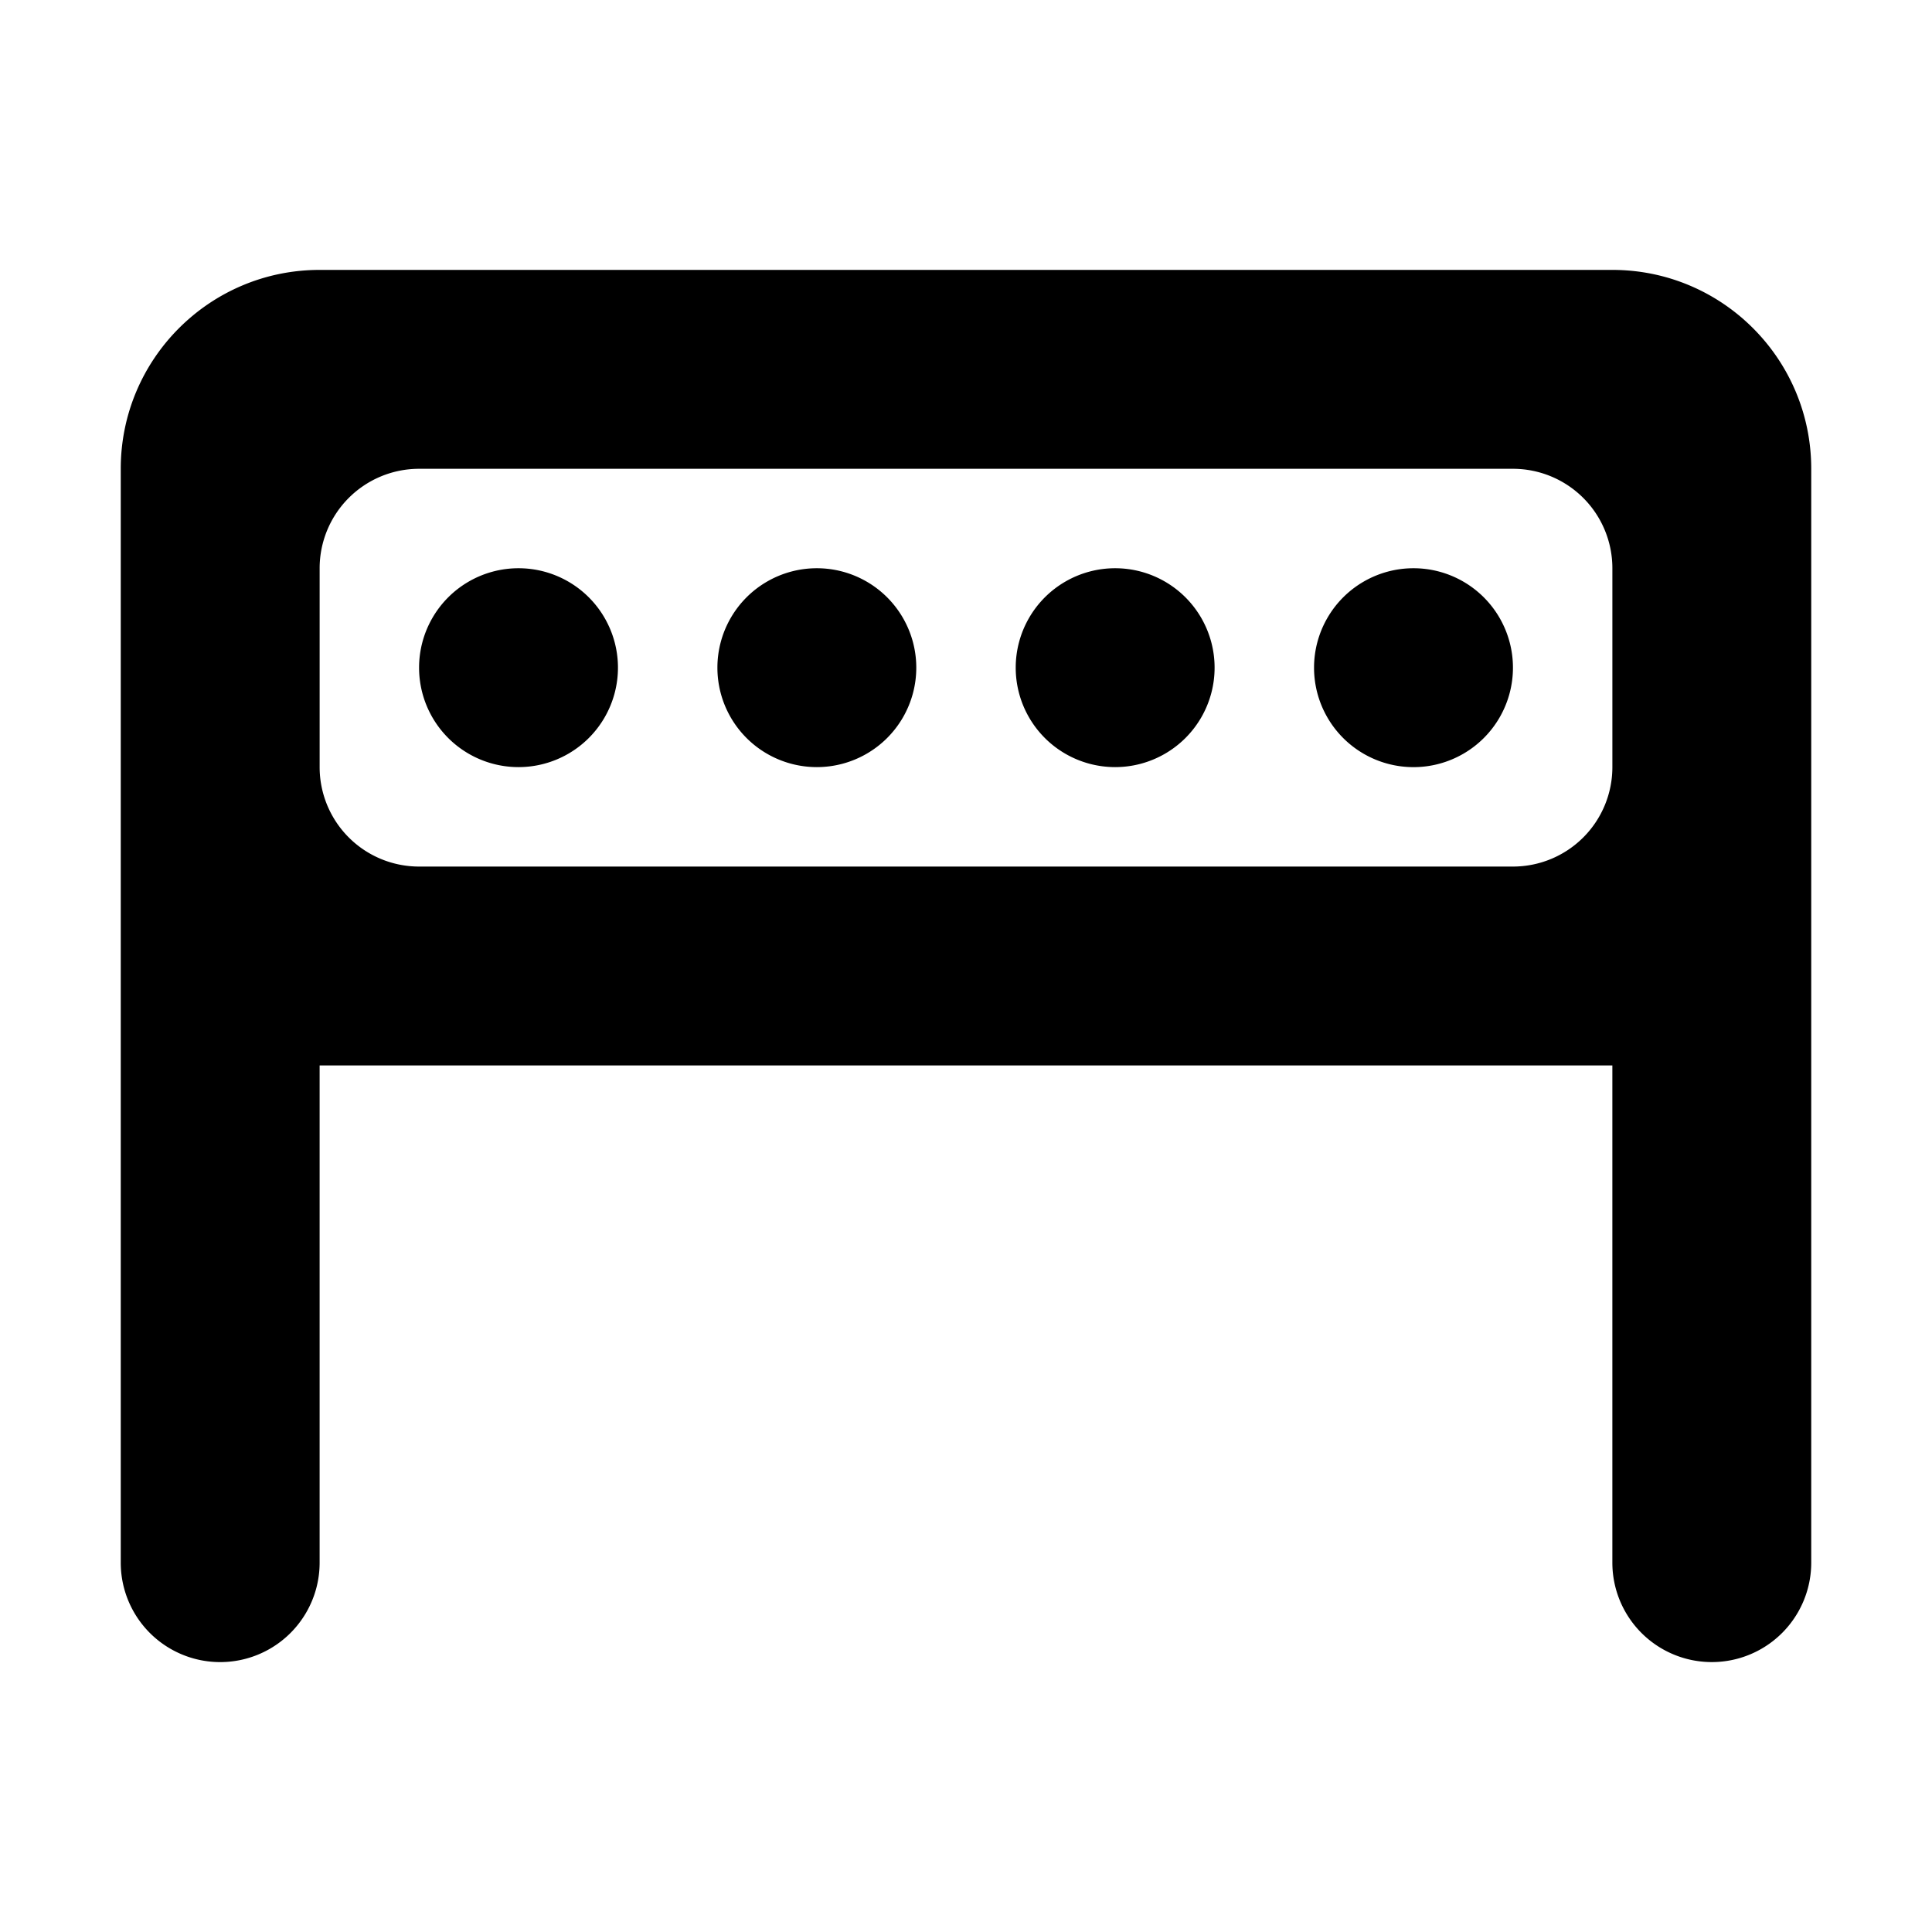
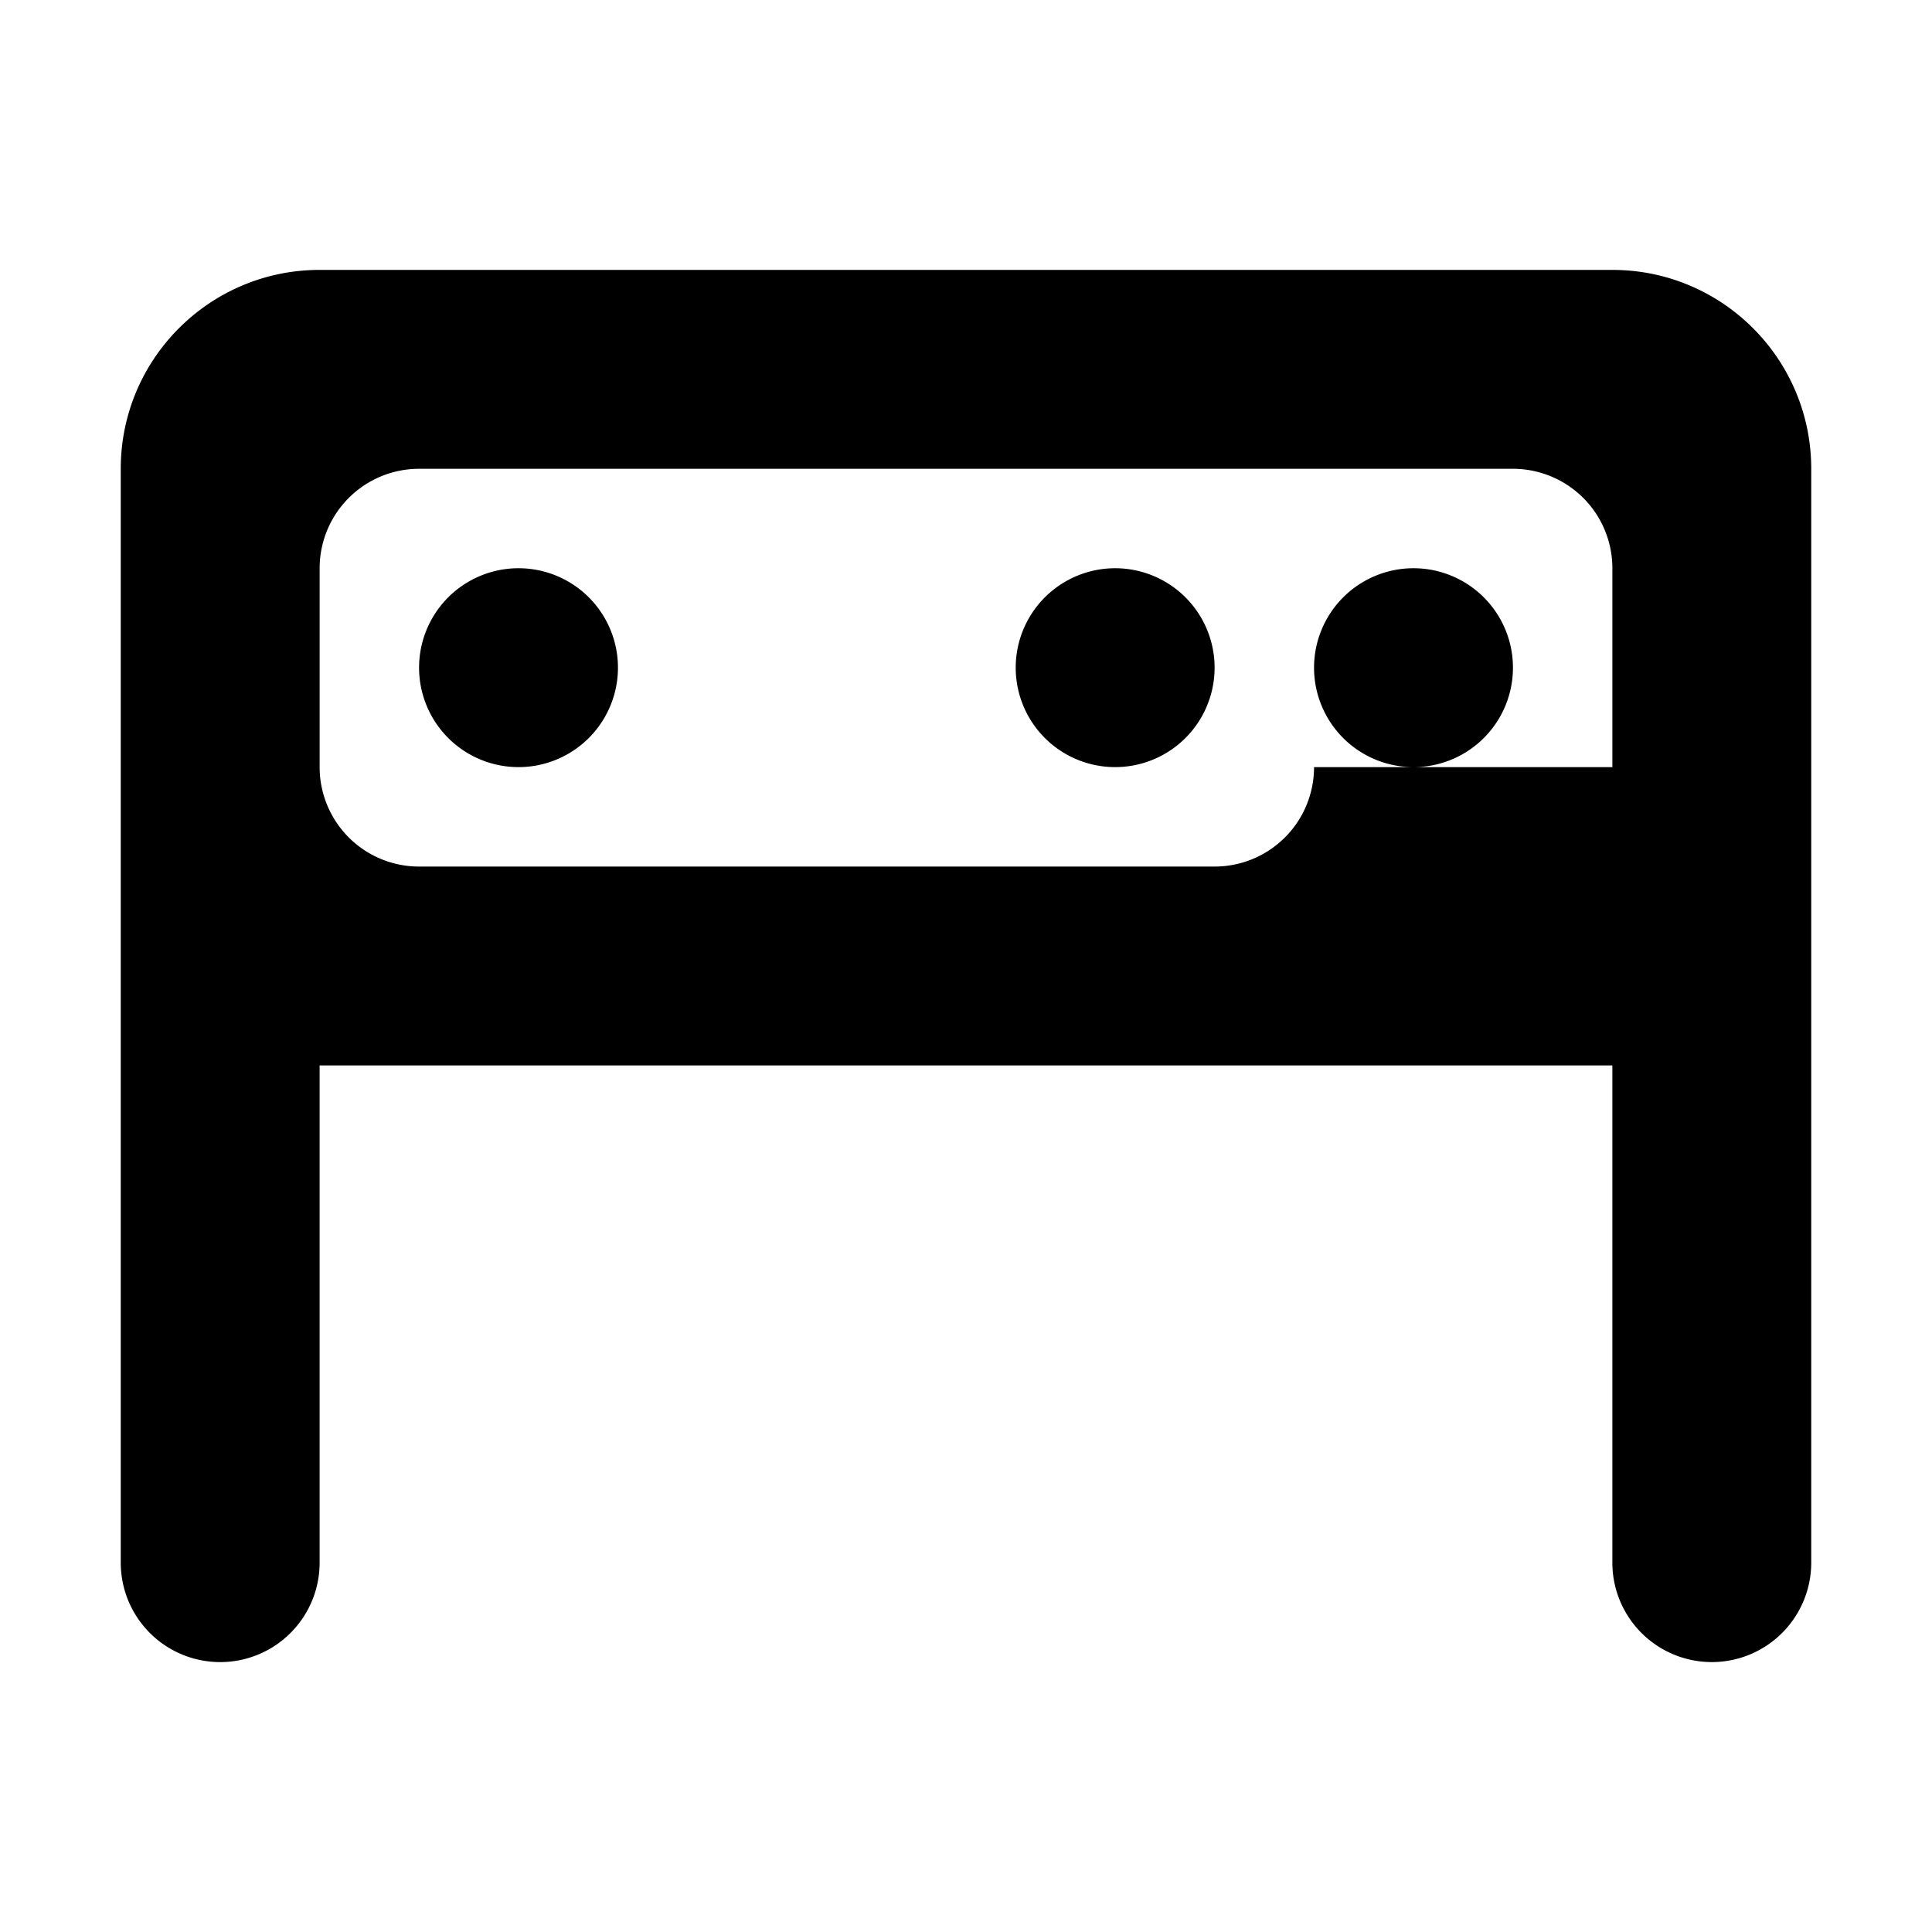
<svg xmlns="http://www.w3.org/2000/svg" t="1634637643327" class="icon" viewBox="0 0 1024 1024" version="1.1" p-id="4696" width="200" height="200">
  <defs>
    <style type="text/css" />
  </defs>
-   <path d="M274.824 301.176a52.704 52.704 0 1 0 0 105.408 52.704 52.704 0 0 0 0-105.408z m158.12 0a52.704 52.704 0 1 0 0 105.408 52.704 52.704 0 0 0 0-105.408z m421.648-158.12H169.408C111.192 143.056 64 190.256 64 248.472v579.768a52.704 52.704 0 1 0 105.408 0V564.704h685.176v263.528a52.704 52.704 0 1 0 105.408 0v-579.76c0.008-58.216-47.184-105.416-105.4-105.416z m0 263.536a52.696 52.696 0 0 1-52.704 52.704H222.12a52.704 52.704 0 0 1-52.704-52.704V301.176a52.712 52.712 0 0 1 52.704-52.704h579.768a52.704 52.704 0 0 1 52.704 52.704v105.416zM591.056 301.176a52.704 52.704 0 1 0 0 105.408 52.704 52.704 0 0 0 0-105.408z m158.128 0a52.712 52.712 0 1 0 0 105.424 52.712 52.712 0 0 0 0-105.424z" p-id="4697" />
+   <path d="M274.824 301.176a52.704 52.704 0 1 0 0 105.408 52.704 52.704 0 0 0 0-105.408z a52.704 52.704 0 1 0 0 105.408 52.704 52.704 0 0 0 0-105.408z m421.648-158.12H169.408C111.192 143.056 64 190.256 64 248.472v579.768a52.704 52.704 0 1 0 105.408 0V564.704h685.176v263.528a52.704 52.704 0 1 0 105.408 0v-579.76c0.008-58.216-47.184-105.416-105.4-105.416z m0 263.536a52.696 52.696 0 0 1-52.704 52.704H222.12a52.704 52.704 0 0 1-52.704-52.704V301.176a52.712 52.712 0 0 1 52.704-52.704h579.768a52.704 52.704 0 0 1 52.704 52.704v105.416zM591.056 301.176a52.704 52.704 0 1 0 0 105.408 52.704 52.704 0 0 0 0-105.408z m158.128 0a52.712 52.712 0 1 0 0 105.424 52.712 52.712 0 0 0 0-105.424z" p-id="4697" />
</svg>